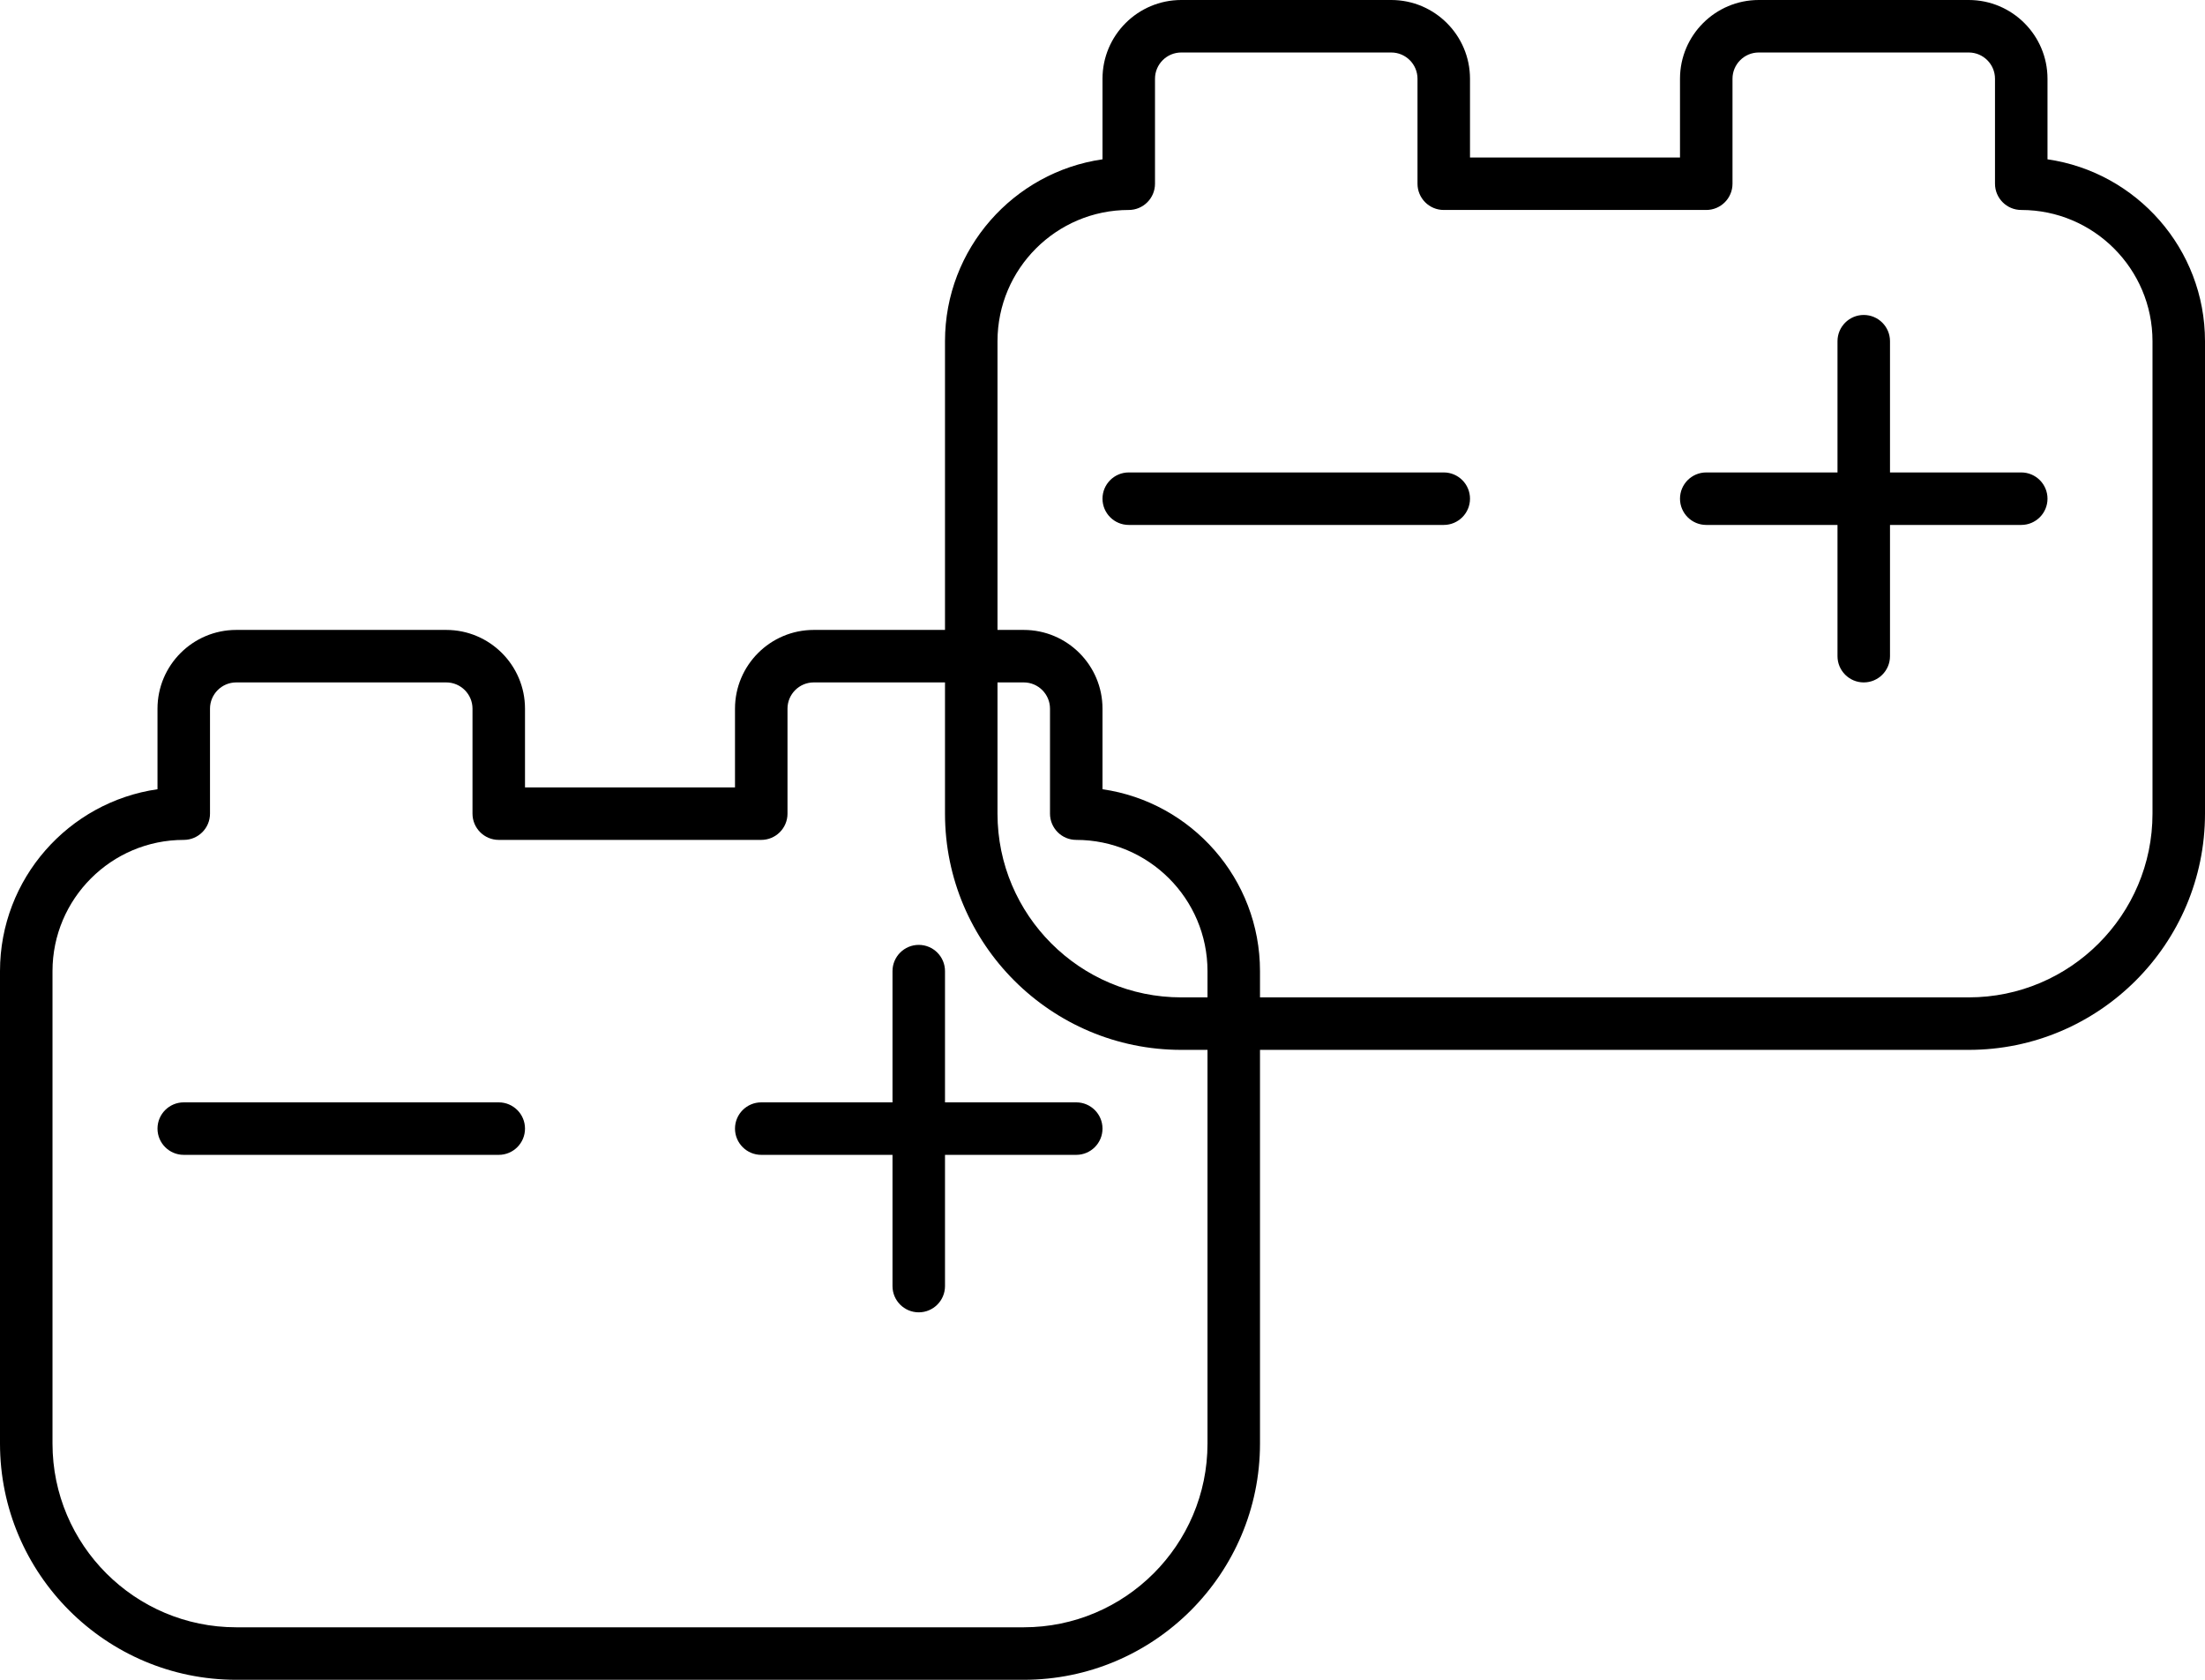
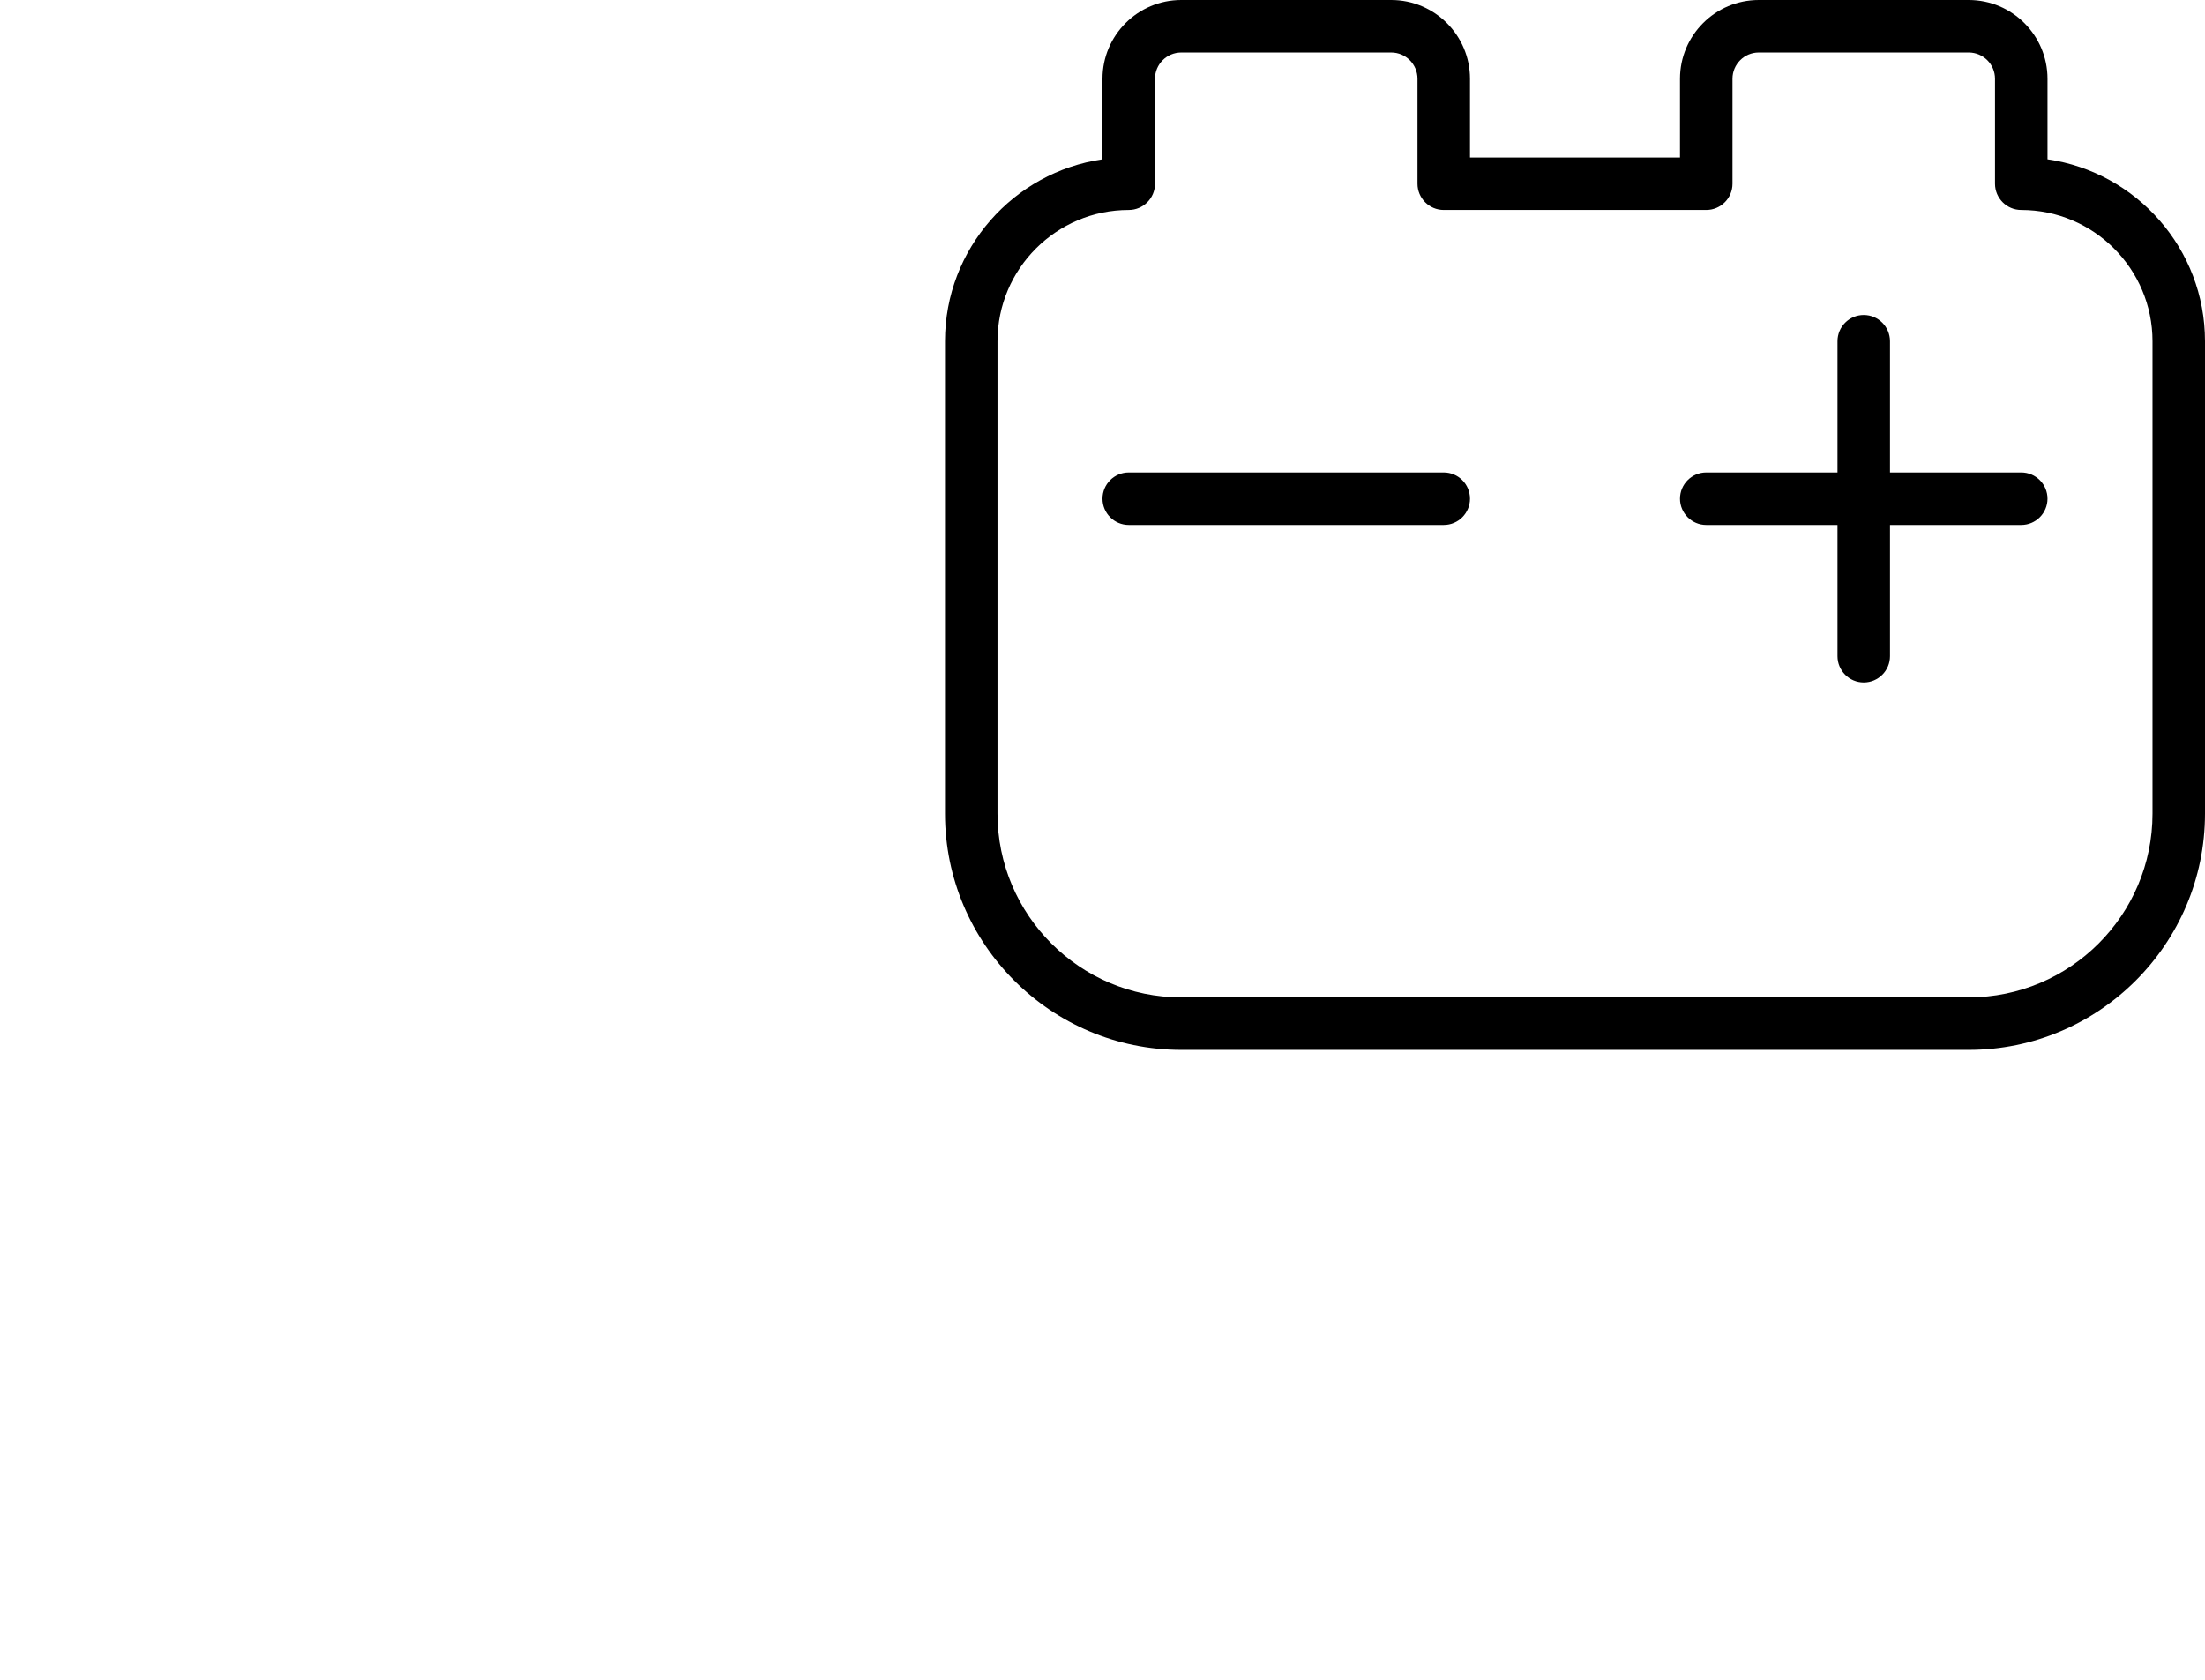
<svg xmlns="http://www.w3.org/2000/svg" fill="none" viewBox="0 0 84 64" height="64" width="84">
-   <path fill="black" d="M20 43C20 43.552 19.552 44 19 44H7C6.448 44 6 43.552 6 43C6 42.448 6.448 42 7 42H19C19.552 42 20 42.448 20 43ZM41 42H36V37C36 36.448 35.552 36 35 36C34.448 36 34 36.448 34 37V42H29C28.448 42 28 42.448 28 43C28 43.552 28.448 44 29 44H34V49C34 49.552 34.448 50 35 50C35.552 50 36 49.552 36 49V44H41C41.552 44 42 43.552 42 43C42 42.448 41.552 42 41 42ZM48 37V55C48 59.962 43.962 64 39 64H9C4.038 64 0 59.962 0 55V37C0 33.48 2.612 30.558 6 30.07V27C6 25.346 7.346 24 9 24H17C18.654 24 20 25.346 20 27V30H28V27C28 25.346 29.346 24 31 24H39C40.654 24 42 25.346 42 27V30.07C45.388 30.558 48 33.48 48 37ZM46 37C46 34.242 43.756 32 41 32C40.448 32 40 31.552 40 31V27C40 26.45 39.552 26 39 26H31C30.448 26 30 26.45 30 27V31C30 31.552 29.552 32 29 32H19C18.448 32 18 31.552 18 31V27C18 26.45 17.552 26 17 26H9C8.448 26 8 26.45 8 27V31C8 31.552 7.552 32 7 32C4.244 32 2 34.242 2 37V55C2 58.86 5.14 62 9 62H39C42.86 62 46 58.86 46 55V37Z" />
  <path fill="black" d="M56 19C56 19.552 55.552 20 55 20H43C42.448 20 42 19.552 42 19C42 18.448 42.448 18 43 18H55C55.552 18 56 18.448 56 19ZM77 18H72V13C72 12.448 71.552 12 71 12C70.448 12 70 12.448 70 13V18H65C64.448 18 64 18.448 64 19C64 19.552 64.448 20 65 20H70V25C70 25.552 70.448 26 71 26C71.552 26 72 25.552 72 25V20H77C77.552 20 78 19.552 78 19C78 18.448 77.552 18 77 18ZM84 13V31C84 35.962 79.962 40 75 40H45C40.038 40 36 35.962 36 31V13C36 9.48 38.612 6.558 42 6.07V3C42 1.346 43.346 0 45 0H53C54.654 0 56 1.346 56 3V6H64V3C64 1.346 65.346 0 67 0H75C76.654 0 78 1.346 78 3V6.07C81.388 6.558 84 9.48 84 13ZM82 13C82 10.242 79.756 8 77 8C76.448 8 76 7.552 76 7V3C76 2.45 75.552 2 75 2H67C66.448 2 66 2.45 66 3V7C66 7.552 65.552 8 65 8H55C54.448 8 54 7.552 54 7V3C54 2.45 53.552 2 53 2H45C44.448 2 44 2.45 44 3V7C44 7.552 43.552 8 43 8C40.244 8 38 10.242 38 13V31C38 34.86 41.14 38 45 38H75C78.86 38 82 34.86 82 31V13Z" />
</svg>